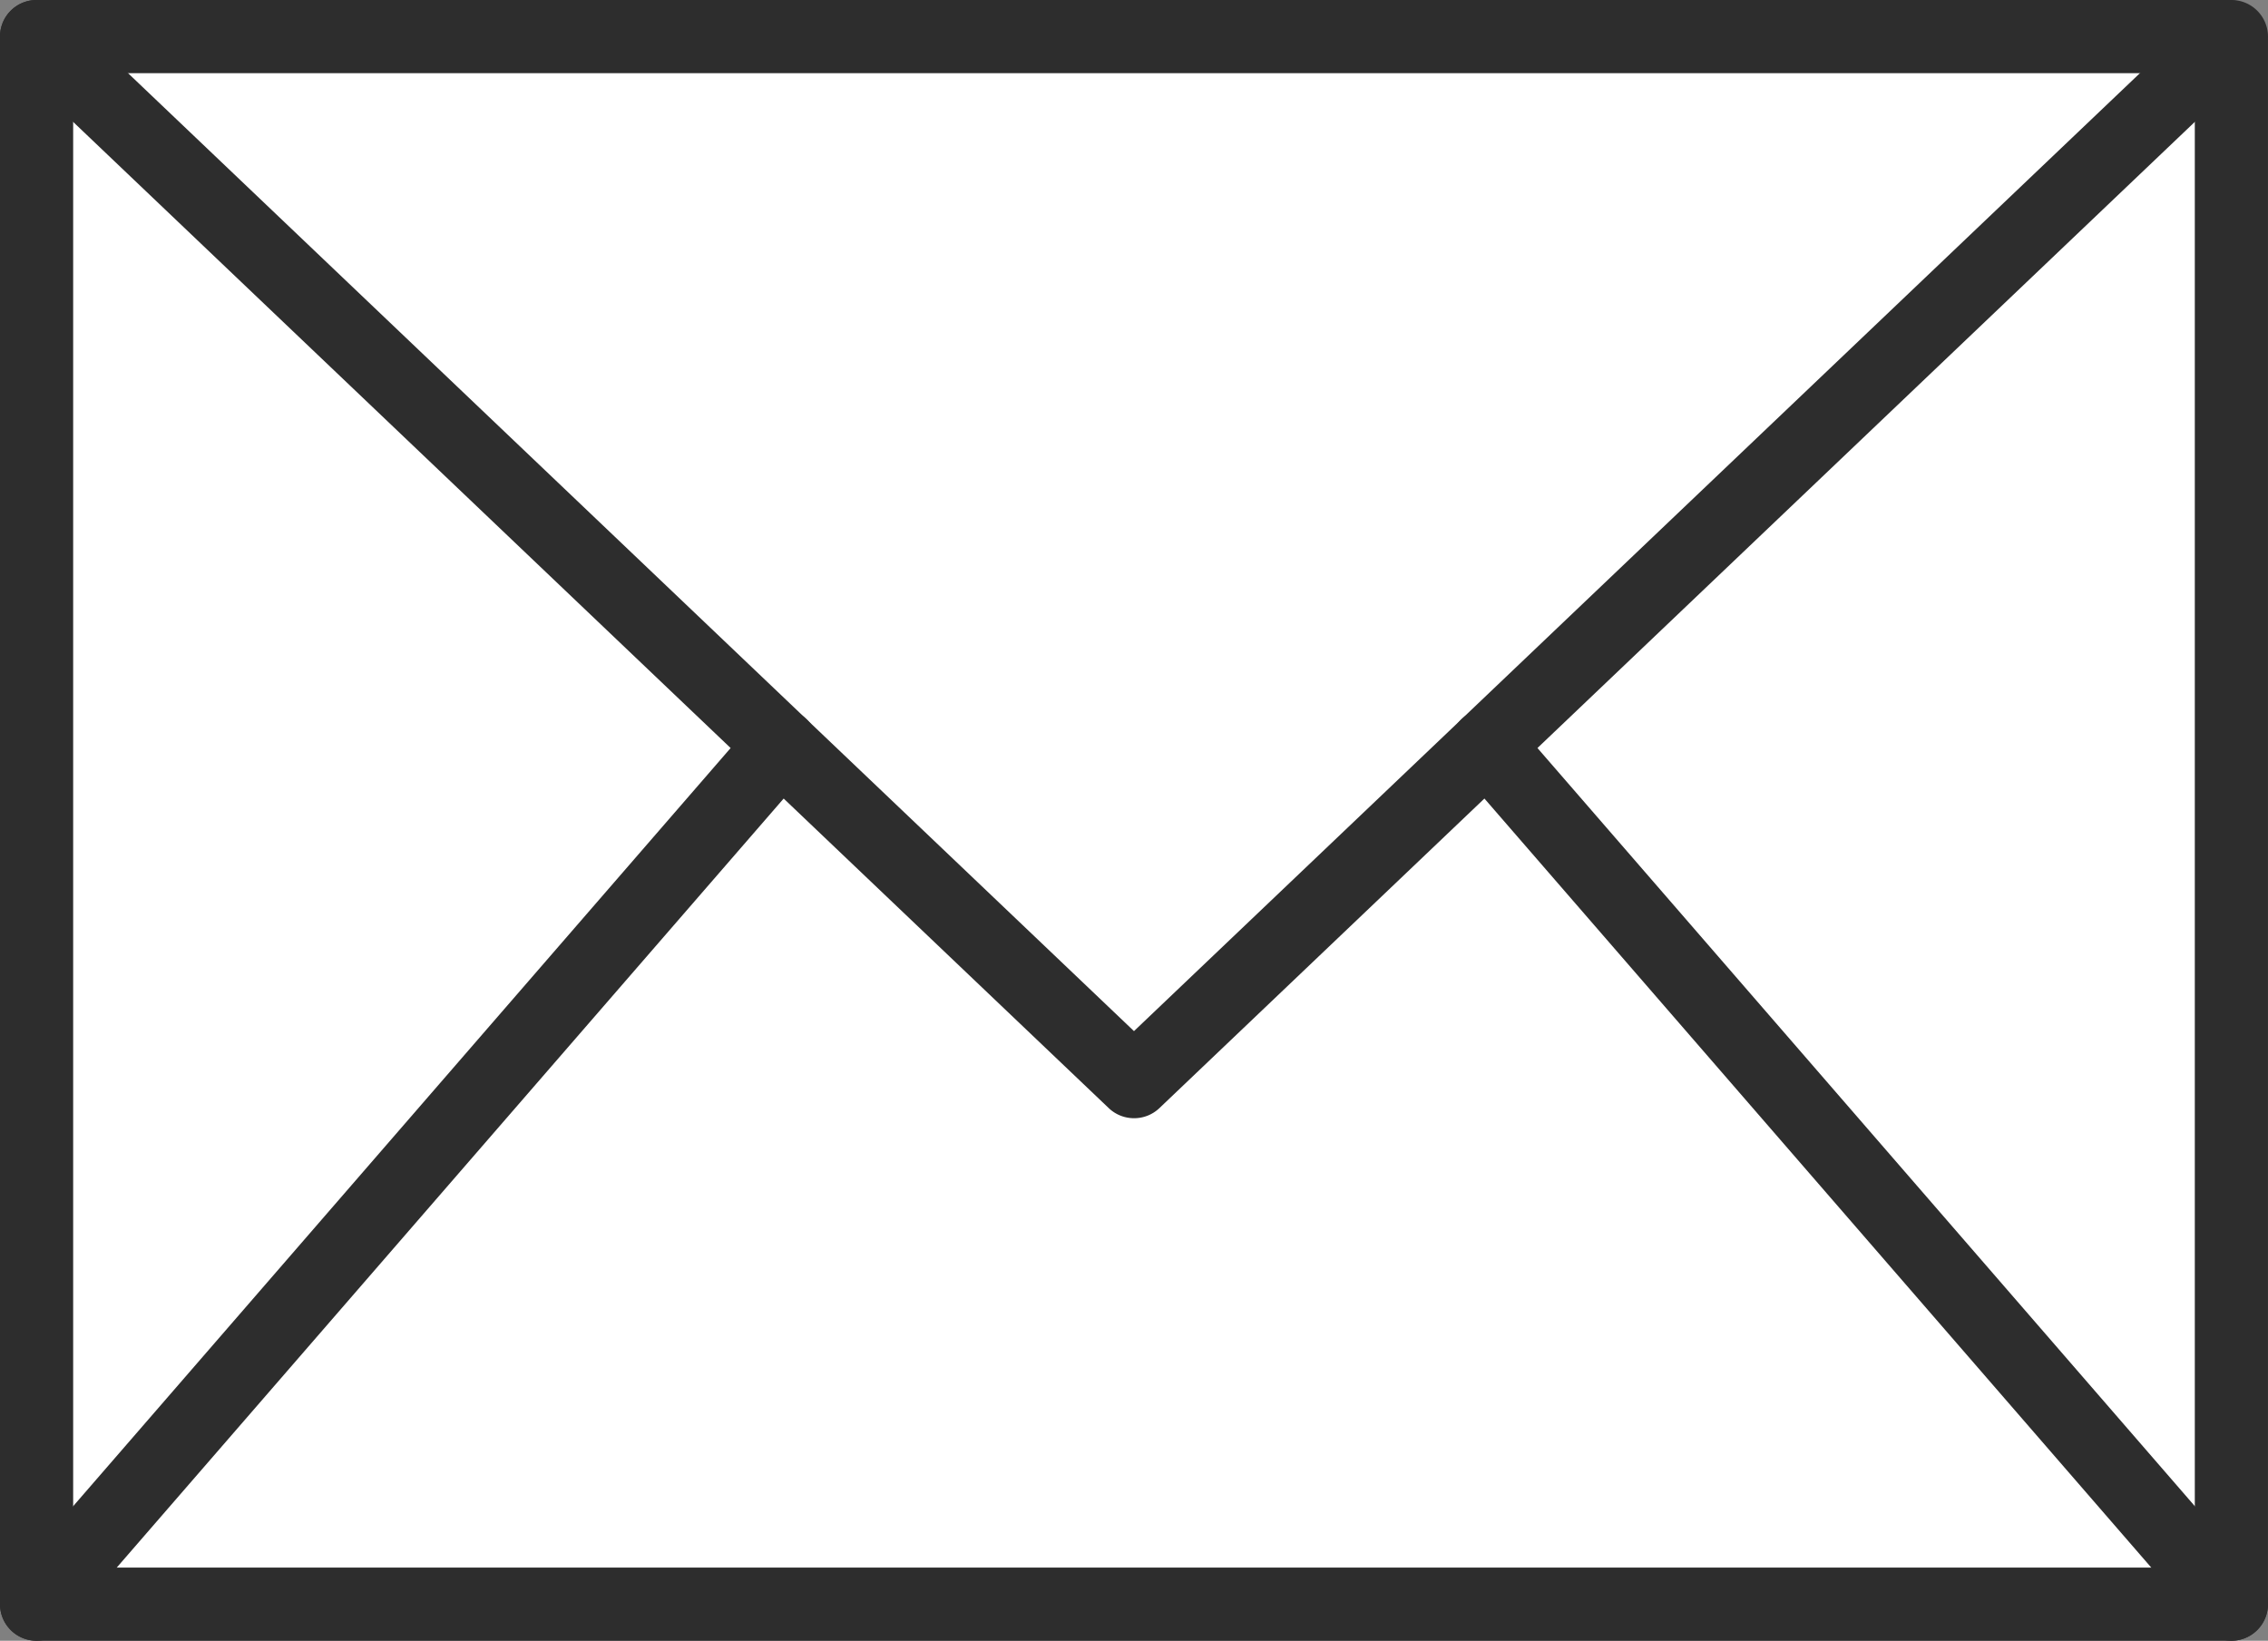
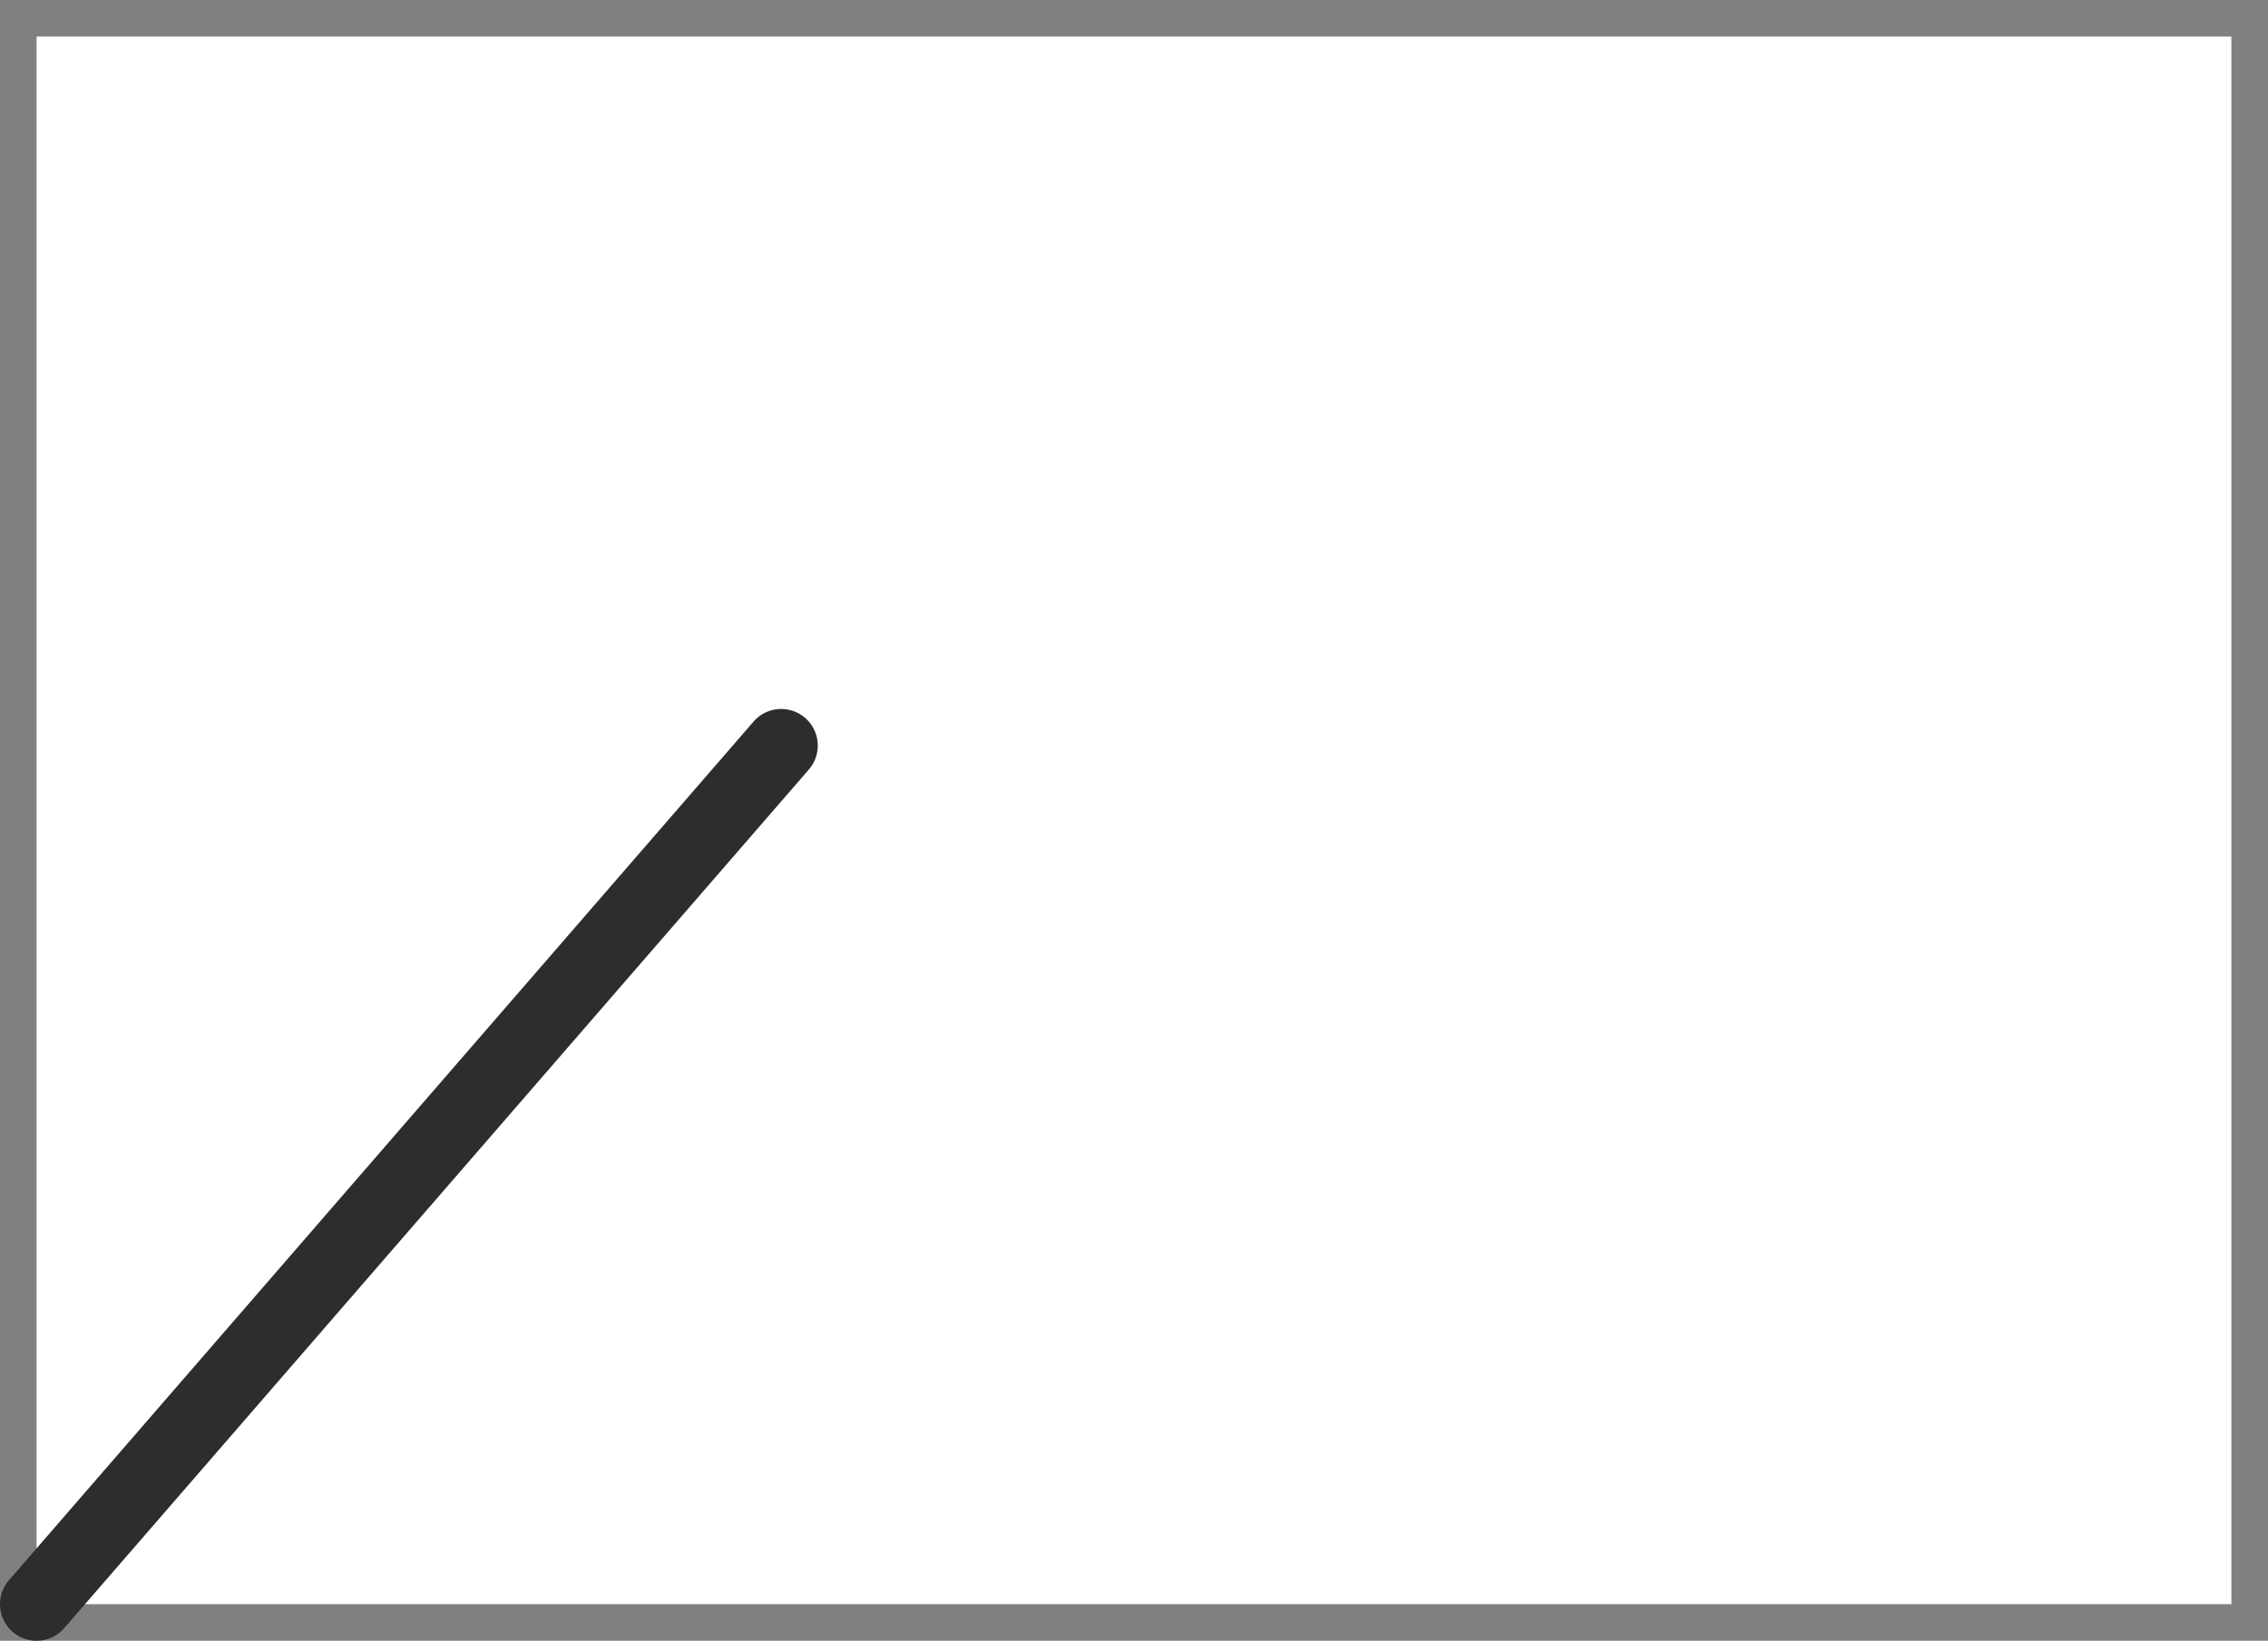
<svg xmlns="http://www.w3.org/2000/svg" width="62.001" height="44.858" viewBox="0 0 62.001 44.858">
  <rect x="0" y="0" width="62.001" height="44.858" fill="#808080" stroke="none" />
  <g id="mail" transform="translate(1 1)">
    <rect id="長方形_354" data-name="長方形 354" width="60" height="42.857" transform="translate(0)" fill="#fff" />
-     <path id="長方形_354_-_アウトライン" data-name="長方形 354 - アウトライン" d="M0-1H60a1,1,0,0,1,1,1V42.857a1,1,0,0,1-1,1H0a1,1,0,0,1-1-1V0A1,1,0,0,1,0-1ZM59,1H1V41.857H59Z" transform="translate(0)" fill="#2d2d2d" />
-     <path id="パス_135" data-name="パス 135" d="M37,42.571a1,1,0,0,1-.69-.276l-30-28.571A1,1,0,1,1,7.69,12.276L37,40.19,66.31,12.276a1,1,0,0,1,1.379,1.448L37.69,42.3A1,1,0,0,1,37,42.571Z" transform="translate(-7 -13)" fill="#2d2d2d" />
-     <path id="線_5" data-name="線 5" d="M20.353,24.474a1,1,0,0,1-.756-.345L-.756.655a1,1,0,0,1,.1-1.411,1,1,0,0,1,1.411.1L21.108,22.819a1,1,0,0,1-.755,1.655Z" transform="translate(39.648 19.383)" fill="#2d2d2d" />
    <path id="線_6" data-name="線 6" d="M0,24.474a1,1,0,0,1-.655-.244,1,1,0,0,1-.1-1.411L19.6-.655a1,1,0,0,1,1.411-.1,1,1,0,0,1,.1,1.411L.756,24.129A1,1,0,0,1,0,24.474Z" transform="translate(0 19.383)" fill="#2d2d2d" />
  </g>
</svg>